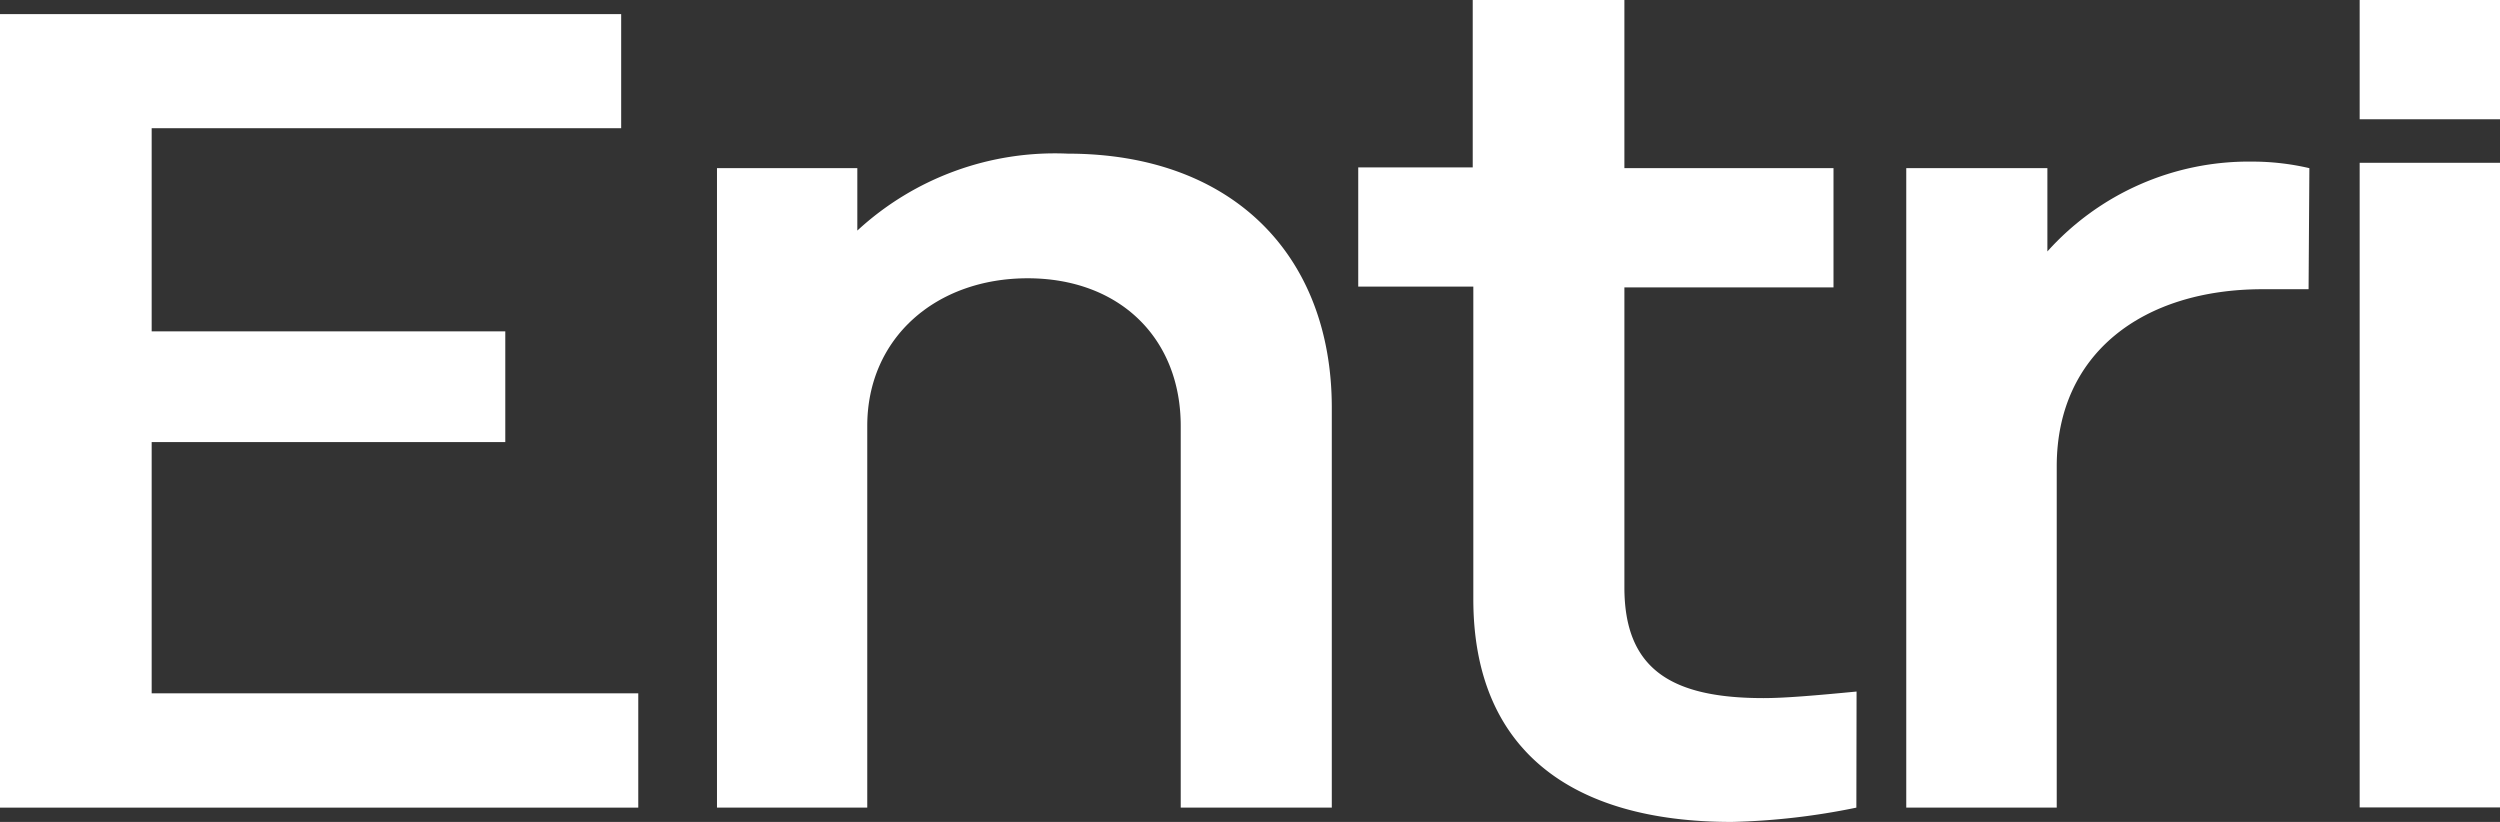
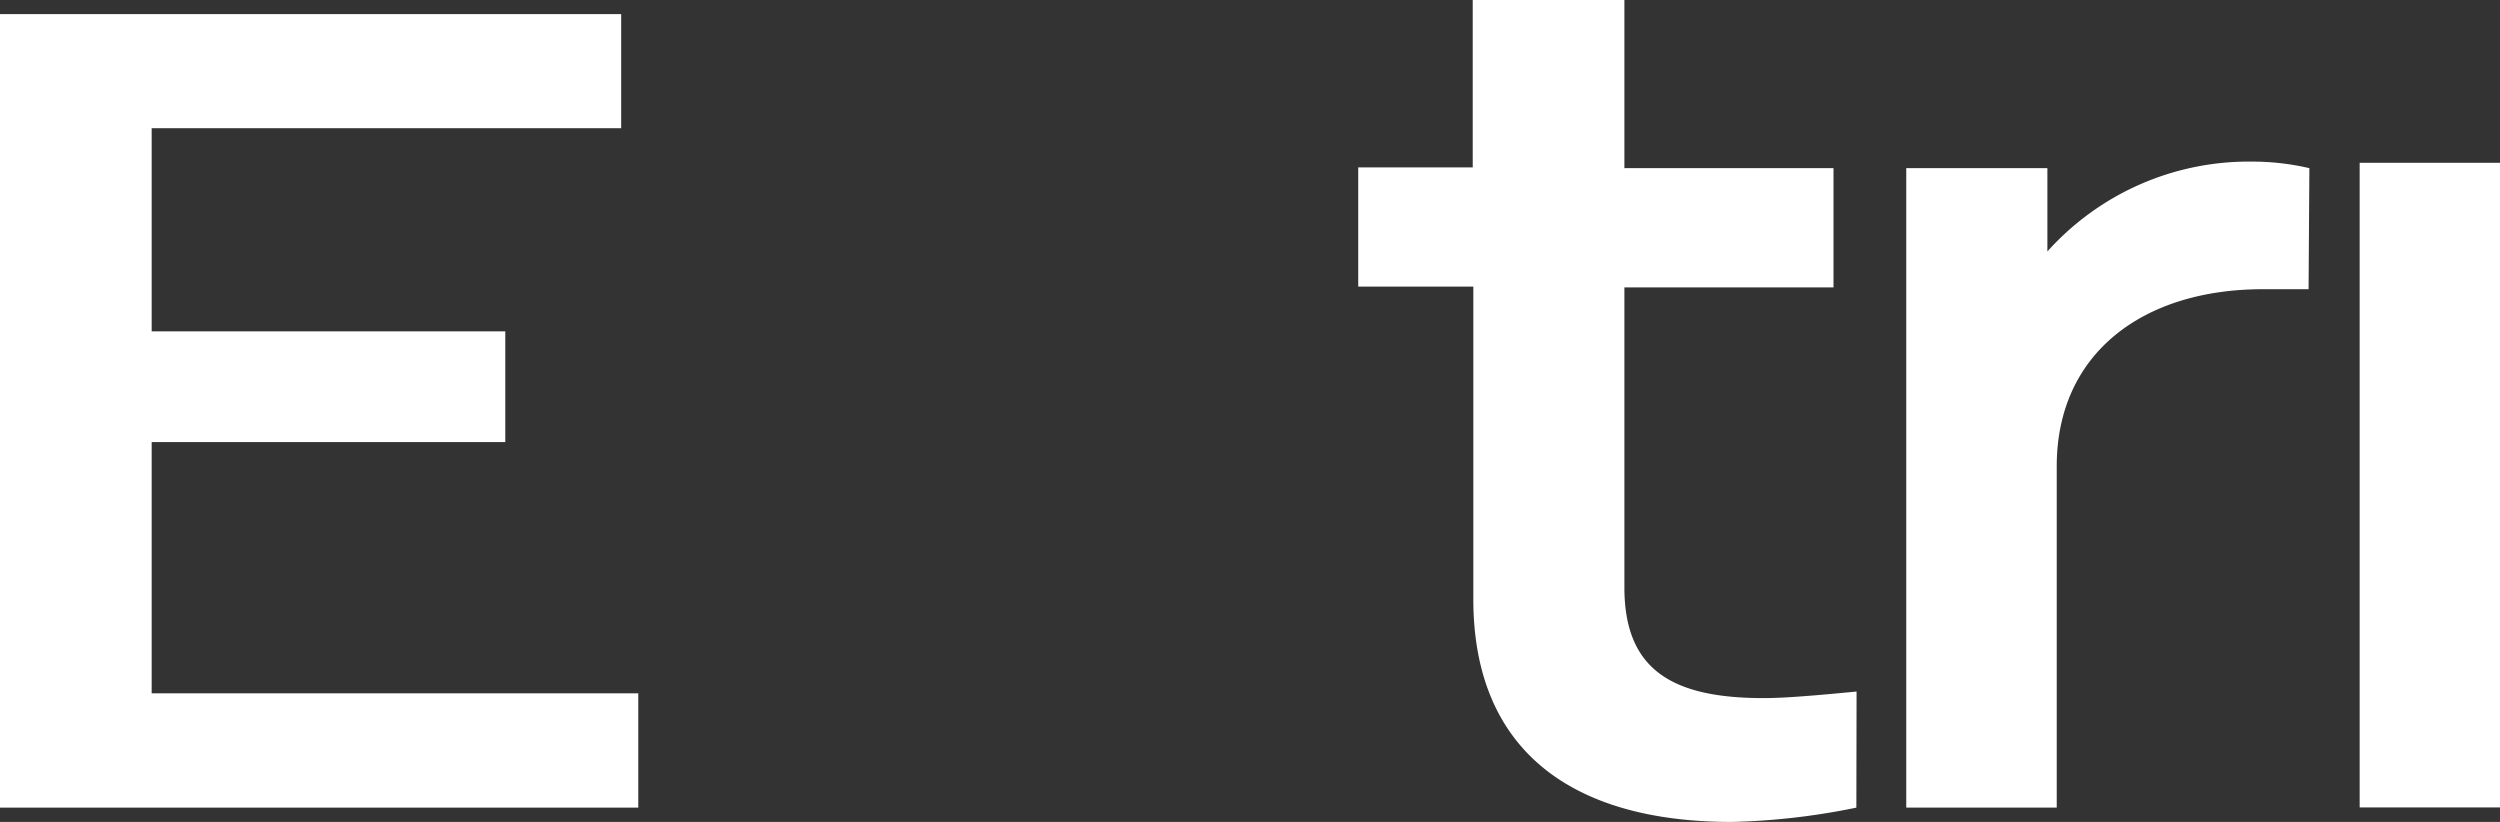
<svg xmlns="http://www.w3.org/2000/svg" viewBox="0 0 125.77 41.35">
  <rect x="0" y="0" width="125.77" height="41.35" fill="#333333" stroke="none" />
  <defs>
    <style>.cls-1{fill:#fff;}</style>
  </defs>
  <g id="Layer_2" dataName="Layer 2">
    <g id="Layer_1-2" dataName="Layer 1">
-       <path class="cls-1" d="M67,40.63H59.4V21.43C59.4,17,56.31,14,51.7,14S43.63,17,43.63,21.43v19.2H36.07V8.46h7.06V11.6A14.65,14.65,0,0,1,53.72,7.73C62,7.73,67,12.84,67,20.51Z" />
      <path class="cls-1" d="M93.39,40.63a34.74,34.74,0,0,1-6.27.72c-8.13,0-13-3.67-13-11.21V14.42H68.33v-6h5.76V0h7.63V8.46H92.24v6H81.72V29.55c0,4.13,2.38,5.57,7,5.57,1.08,0,2.59-.13,4.68-.33Z" />
      <path class="cls-1" d="M116.14,14.55h-2.31c-6,0-10.36,3.21-10.36,8.91V40.63H95.9V8.46H103v4.19a13.61,13.61,0,0,1,10.3-4.52,12.6,12.6,0,0,1,2.88.33Z" />
      <path class="cls-1" d="M125.77,8.19V40.62h-7.06V8.19Z" />
-       <path class="cls-1" d="M125.77,0V6h-7.06V0Z" />
      <path class="cls-1" d="M0,.71H31.25V6.45H7.63V16.67H25.42v5.57H7.63V34.88H32.11v5.75H0Z" />
    </g>
  </g>
</svg>